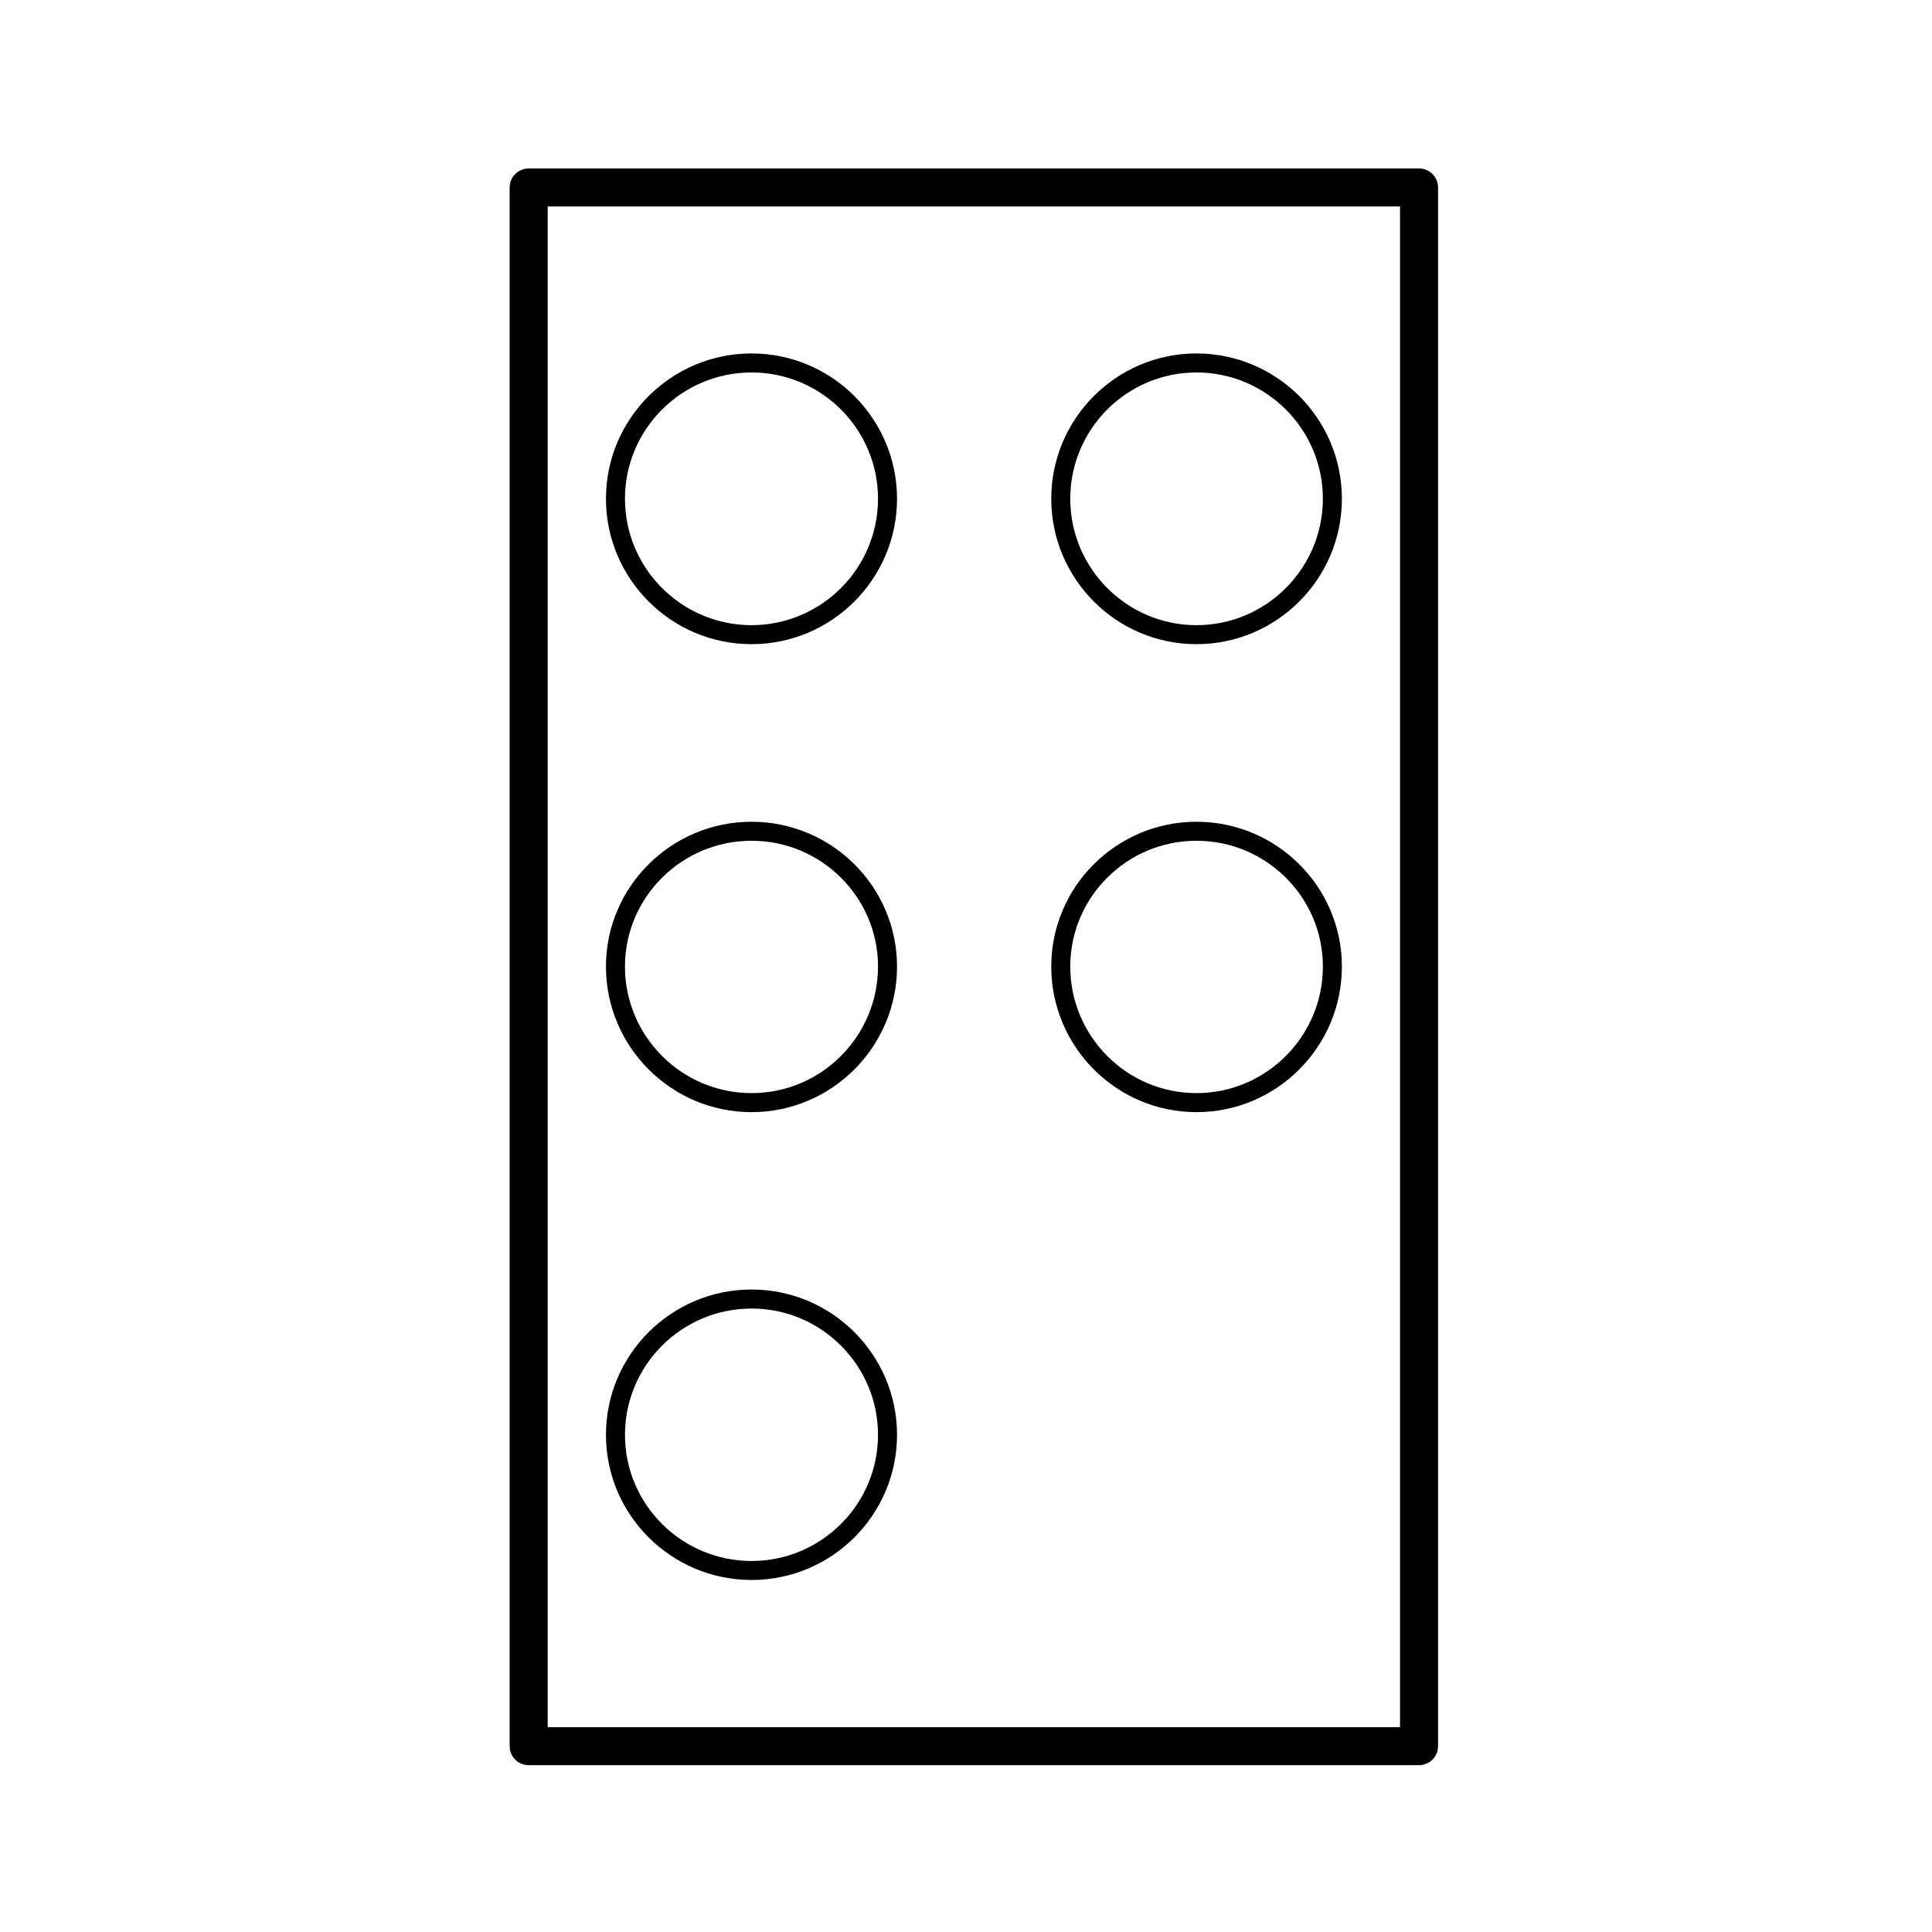
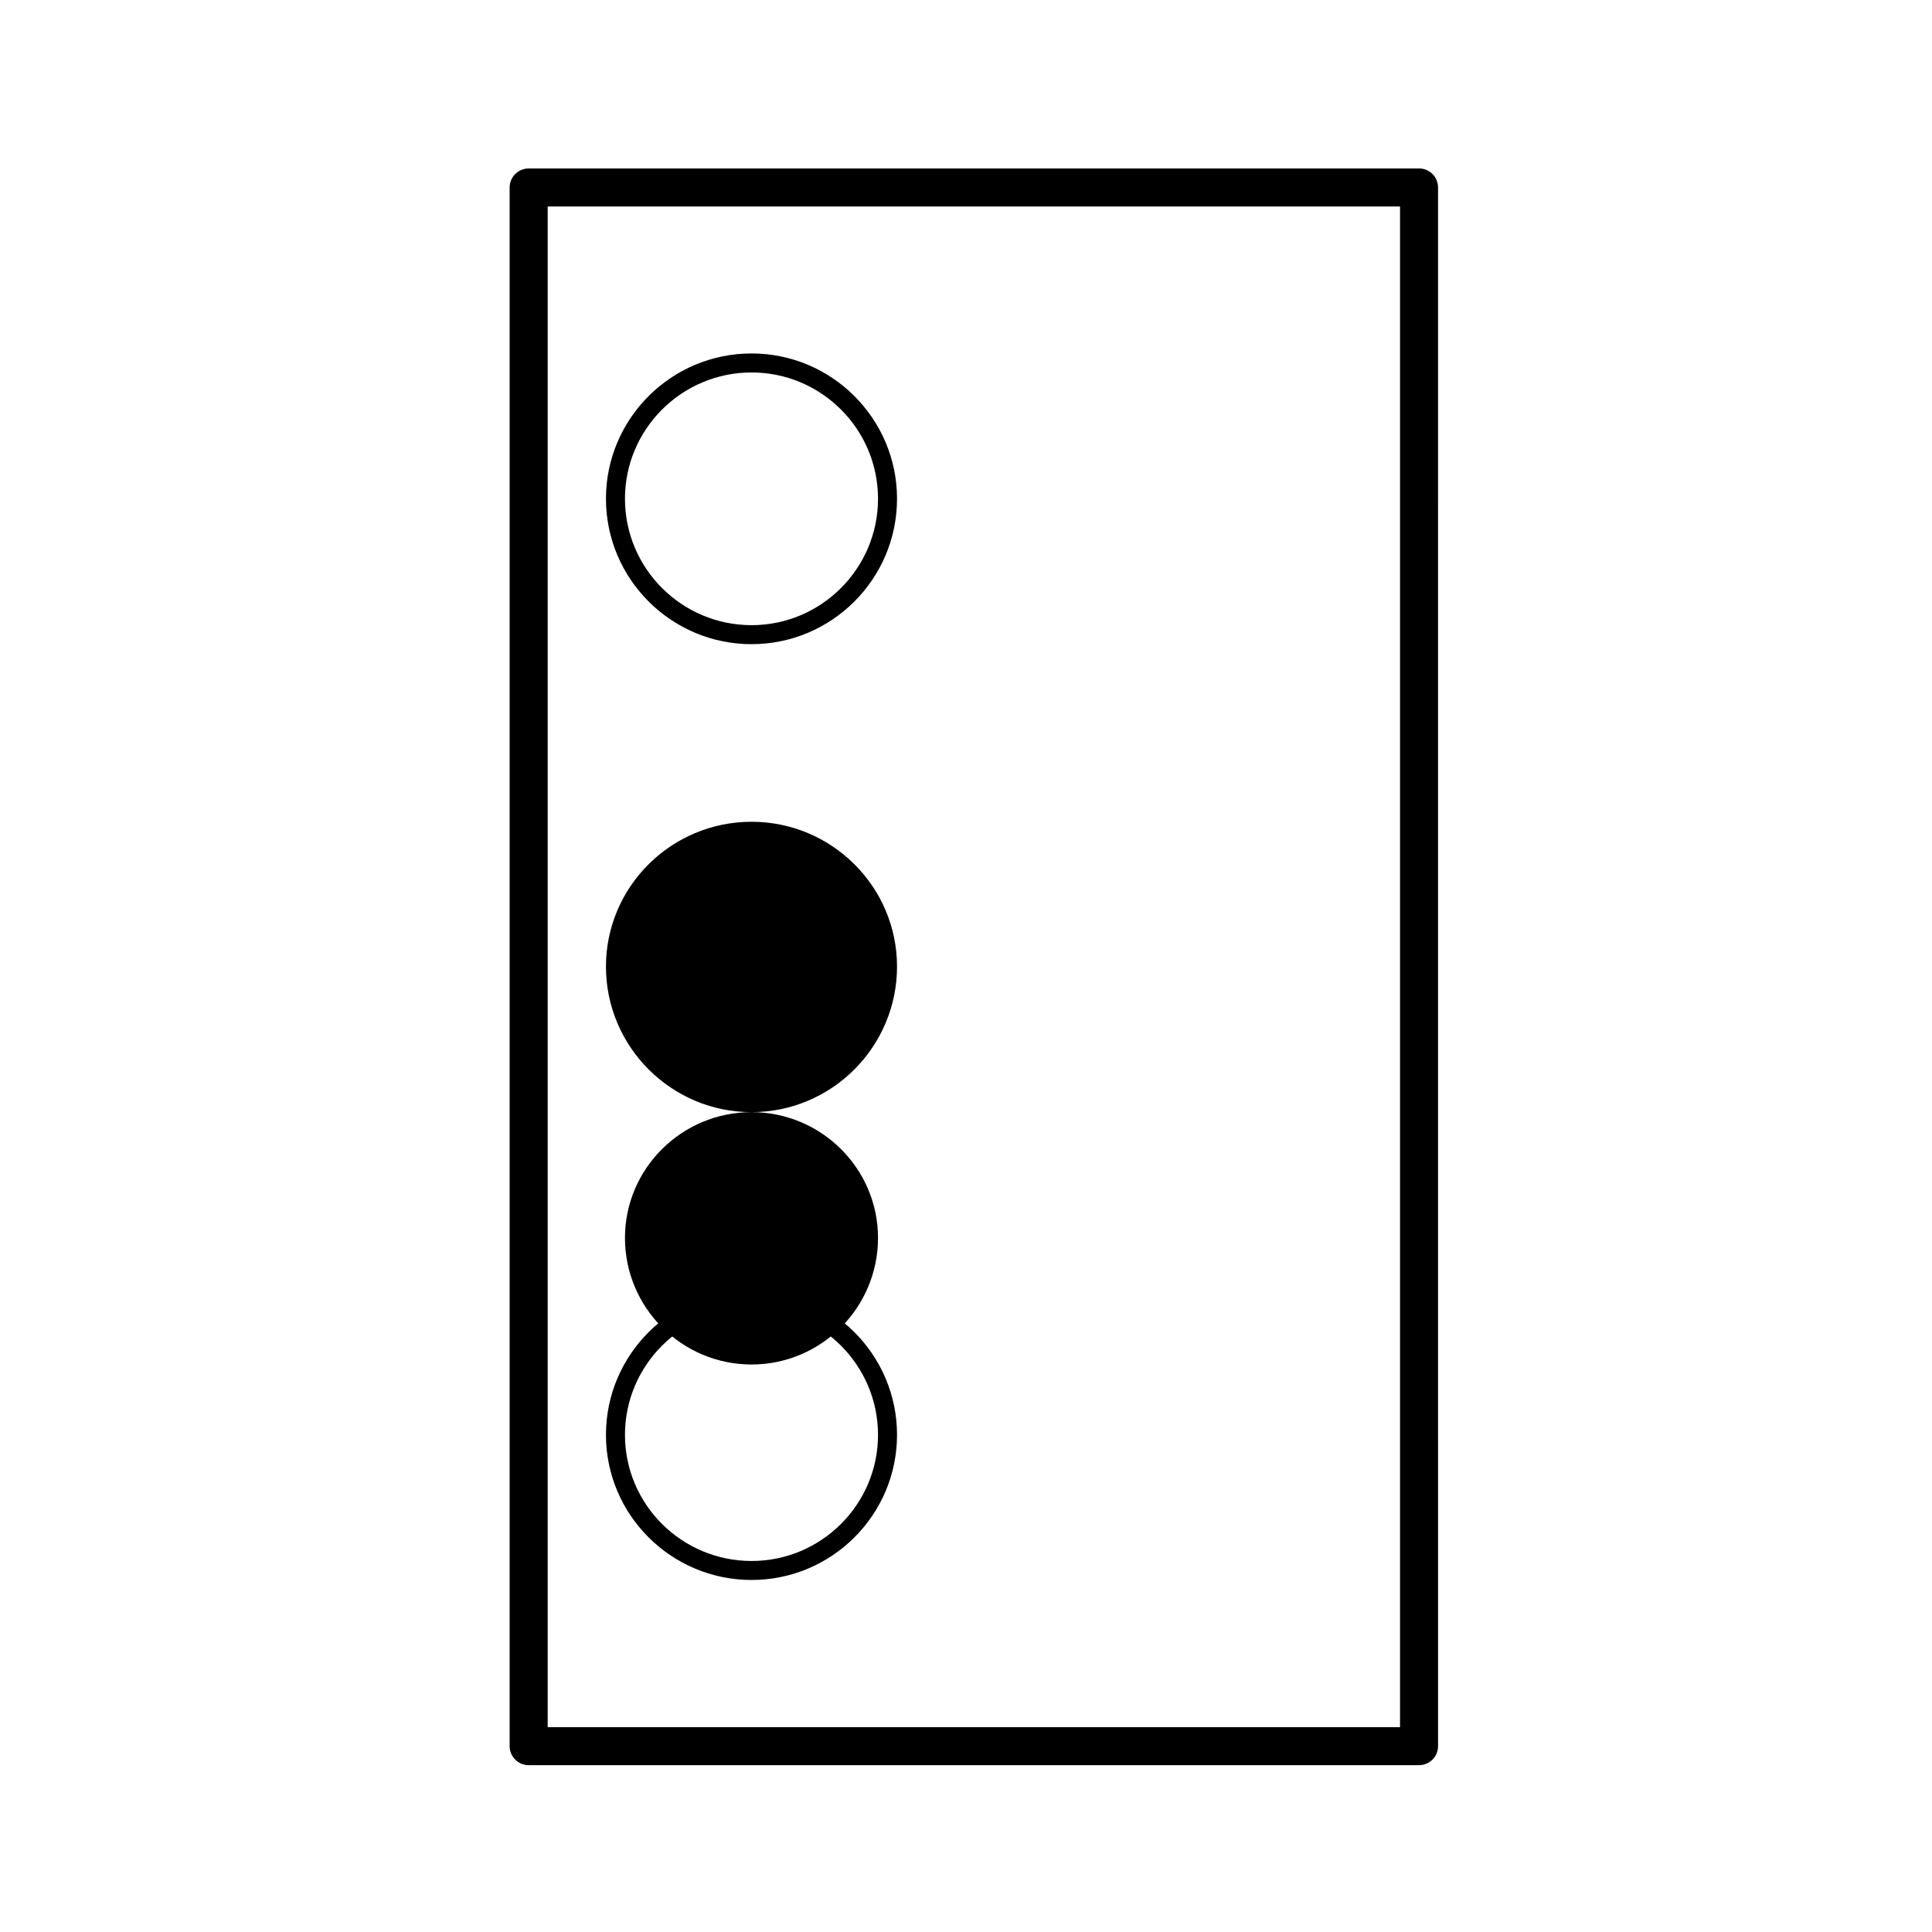
<svg xmlns="http://www.w3.org/2000/svg" fill="#000000" width="800px" height="800px" version="1.1" viewBox="144 144 512 512">
  <g>
-     <path d="m461.07 314.71c21.254 0 38.543-17.289 38.543-38.543 0-21.23-17.289-38.5-38.543-38.5-21.215 0-38.477 17.27-38.477 38.5 0 21.258 17.262 38.543 38.477 38.543zm0-72.004c18.477 0 33.504 15.008 33.504 33.465 0 18.477-15.027 33.504-33.504 33.504-18.438 0-33.438-15.027-33.438-33.504 0-18.449 14.996-33.465 33.438-33.465z" />
-     <path d="m461.07 438.73c21.254 0 38.543-17.312 38.543-38.582 0-21.156-17.289-38.371-38.543-38.371-21.215 0-38.477 17.215-38.477 38.371 0 21.273 17.262 38.582 38.477 38.582zm0-71.918c18.477 0 33.504 14.953 33.504 33.332 0 18.496-15.027 33.543-33.504 33.543-18.438 0-33.438-15.047-33.438-33.543 0-18.379 14.996-33.332 33.438-33.332z" />
    <path d="m343.17 562.71c21.262 0 38.551-17.25 38.551-38.457 0-21.242-17.297-38.52-38.551-38.52-21.277 0-38.586 17.281-38.586 38.52 0.004 21.207 17.312 38.457 38.586 38.457zm0-71.934c18.48 0 33.512 15.02 33.512 33.484 0 18.426-15.035 33.418-33.512 33.418-18.496 0-33.547-14.992-33.547-33.418 0.004-18.465 15.055-33.484 33.547-33.484z" />
-     <path d="m343.17 438.73c21.262 0 38.551-17.312 38.551-38.582 0-21.156-17.297-38.371-38.551-38.371-21.277 0-38.586 17.215-38.586 38.371 0.004 21.273 17.312 38.582 38.586 38.582zm0-71.918c18.48 0 33.512 14.953 33.512 33.332 0 18.496-15.035 33.543-33.512 33.543-18.496 0-33.547-15.047-33.547-33.543 0.004-18.379 15.055-33.332 33.547-33.332z" />
+     <path d="m343.17 438.73c21.262 0 38.551-17.312 38.551-38.582 0-21.156-17.297-38.371-38.551-38.371-21.277 0-38.586 17.215-38.586 38.371 0.004 21.273 17.312 38.582 38.586 38.582zc18.48 0 33.512 14.953 33.512 33.332 0 18.496-15.035 33.543-33.512 33.543-18.496 0-33.547-15.047-33.547-33.543 0.004-18.379 15.055-33.332 33.547-33.332z" />
    <path d="m343.17 314.71c21.262 0 38.551-17.289 38.551-38.543 0-21.23-17.297-38.5-38.551-38.5-21.277 0-38.586 17.27-38.586 38.5 0.004 21.258 17.312 38.543 38.586 38.543zm0-72.004c18.48 0 33.512 15.008 33.512 33.465 0 18.477-15.035 33.504-33.512 33.504-18.496 0-33.547-15.027-33.547-33.504 0.004-18.449 15.055-33.465 33.547-33.465z" />
    <path d="m520.06 188.65h-235.96c-2.781 0-5.039 2.254-5.039 5.039v413.06c0 2.785 2.258 5.039 5.039 5.039h235.96c2.781 0 5.039-2.254 5.039-5.039l-0.004-413.07c0-2.785-2.254-5.035-5.035-5.035zm-5.039 413.06h-225.88v-402.99h225.88z" />
  </g>
</svg>